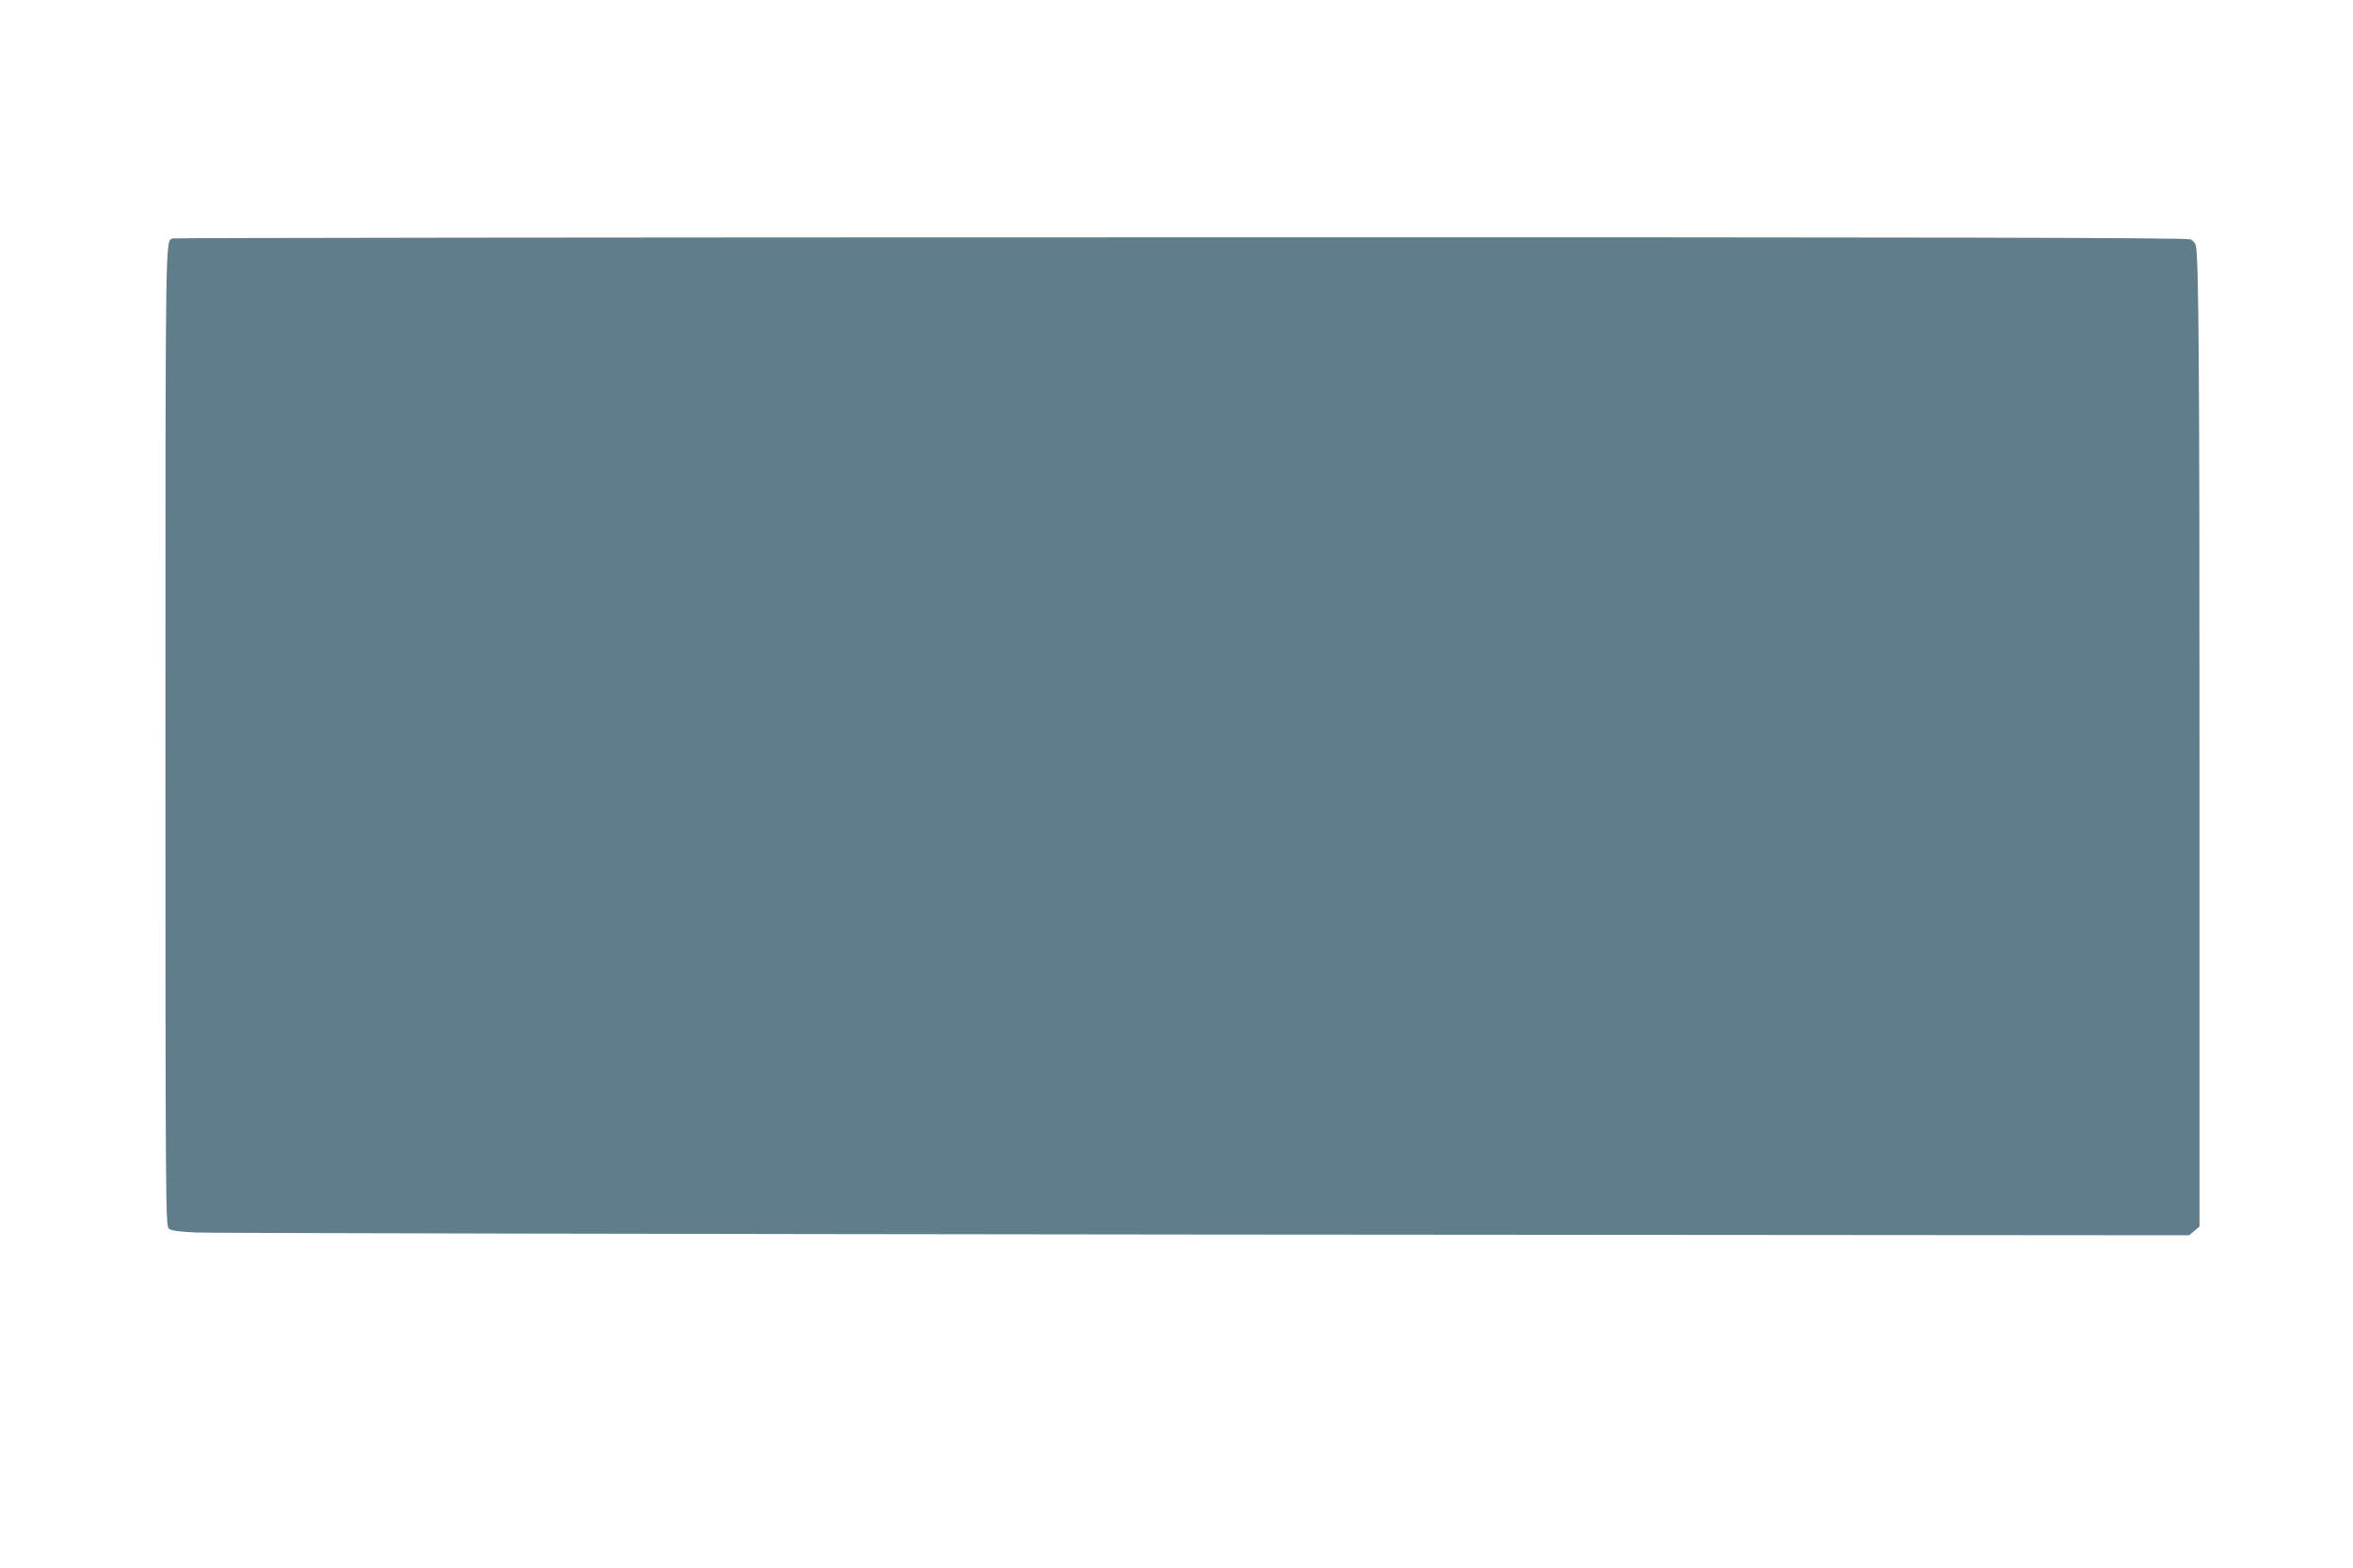
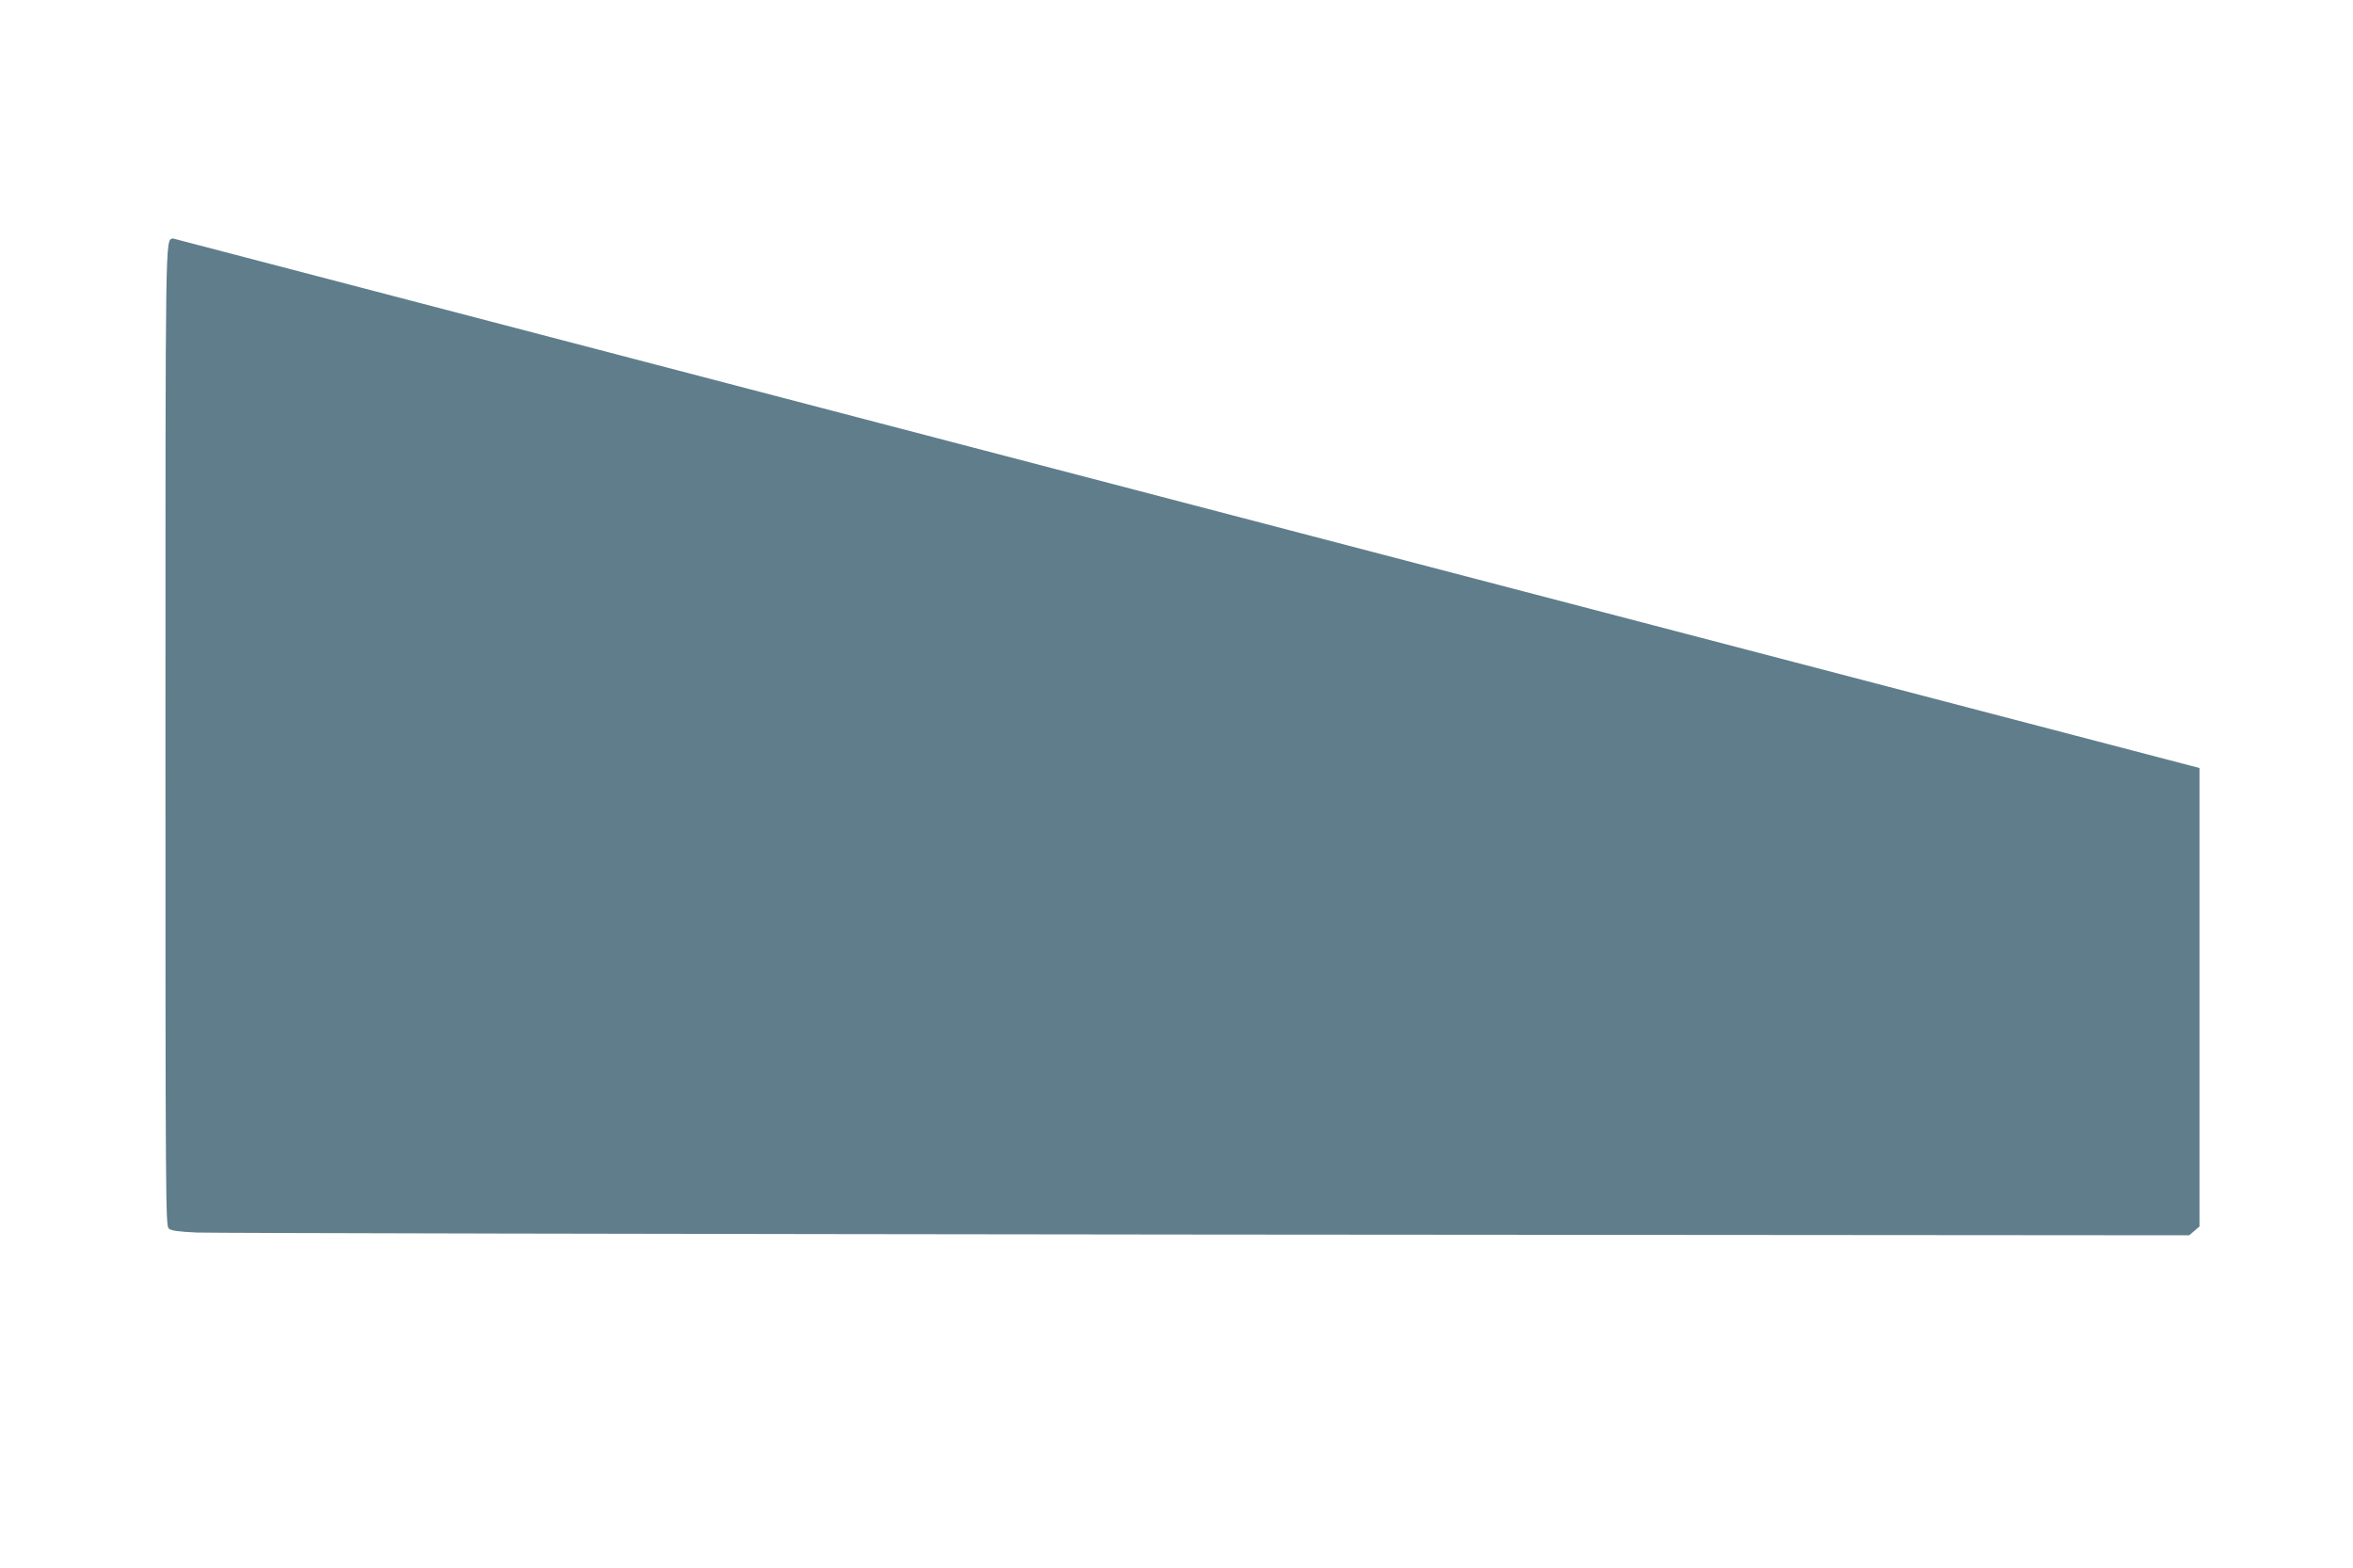
<svg xmlns="http://www.w3.org/2000/svg" version="1.0" width="1280pt" height="853pt" viewBox="0 0 1280 853" preserveAspectRatio="xMidYMid meet">
  <g transform="translate(0,853) scale(0.1,-0.1)" fill="#607d8b" stroke="none">
-     <path d="M940 7233 c-41 -15 -40 81 -40 -2703 0 -2535 1 -2668 18 -2683 13 -12 49 -17 152 -22 74 -3 2543 -8 5487 -11 l5352 -4 28 24 28 24 0 2494 c0 2194 -4 2763 -20 2844 -3 11 -16 26 -30 32 -20 9 -1335 12 -5493 11 -3007 0 -5474 -3 -5482 -6z" />
+     <path d="M940 7233 c-41 -15 -40 81 -40 -2703 0 -2535 1 -2668 18 -2683 13 -12 49 -17 152 -22 74 -3 2543 -8 5487 -11 l5352 -4 28 24 28 24 0 2494 z" />
  </g>
</svg>